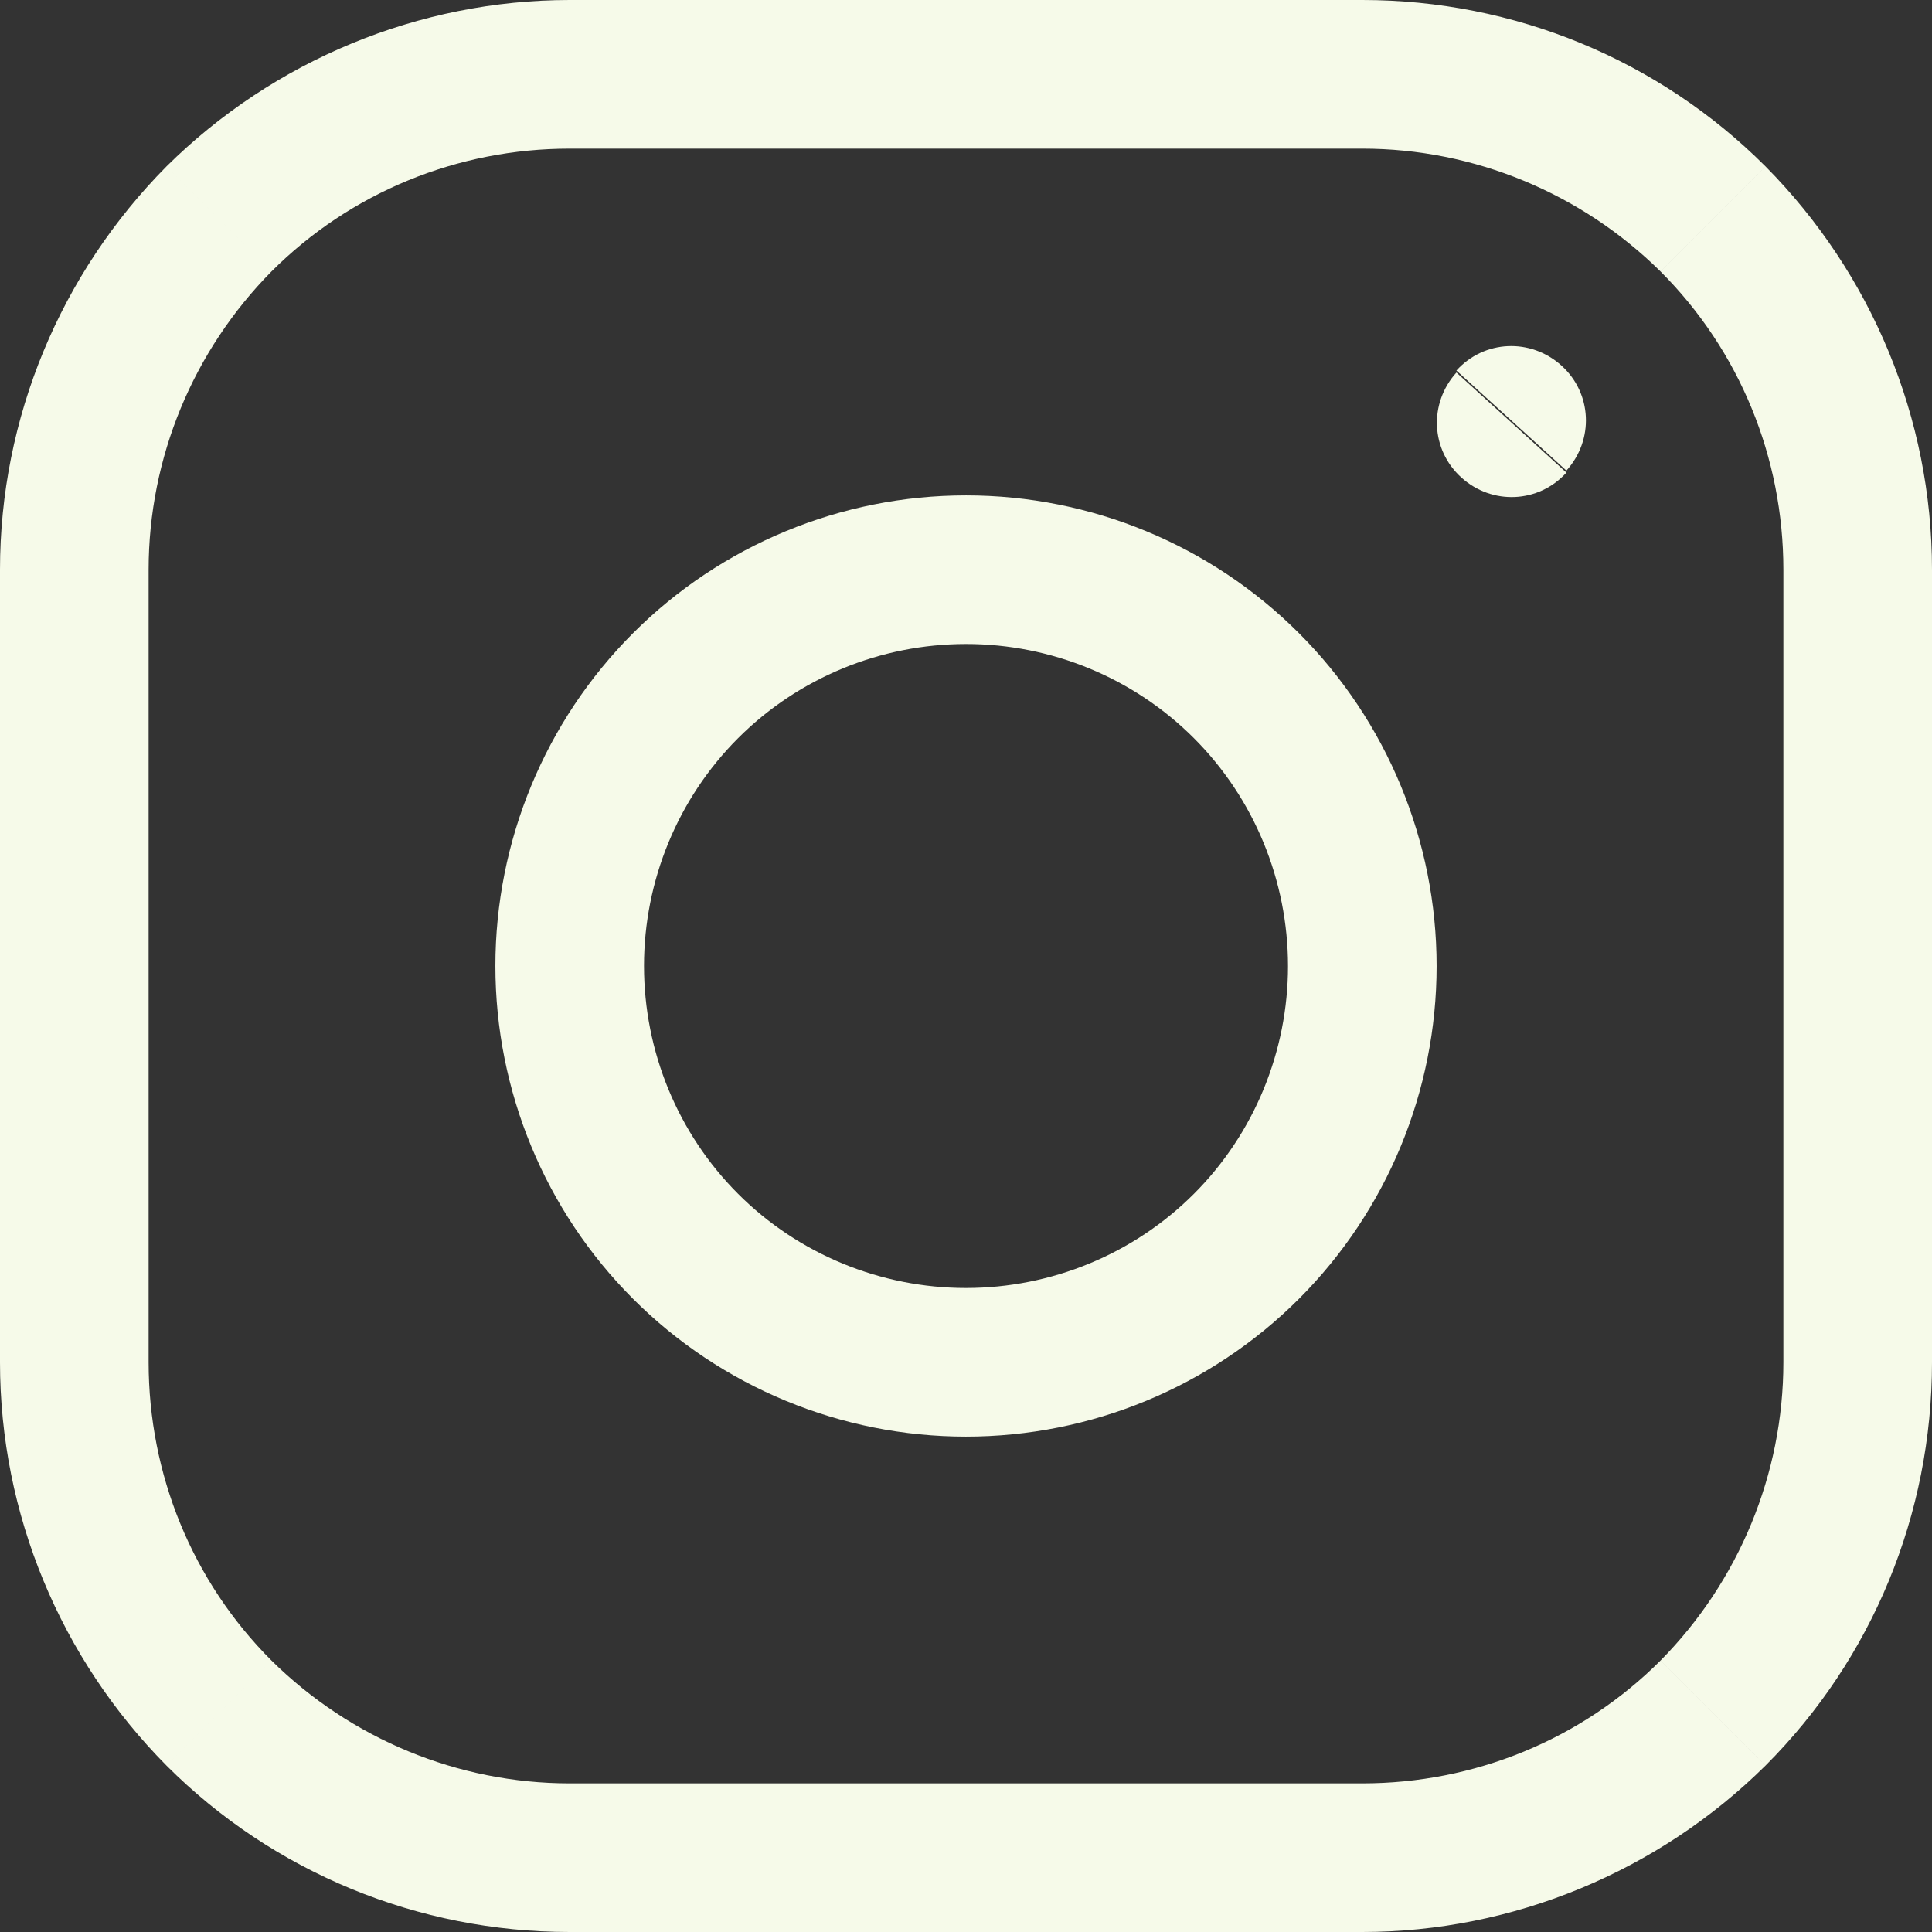
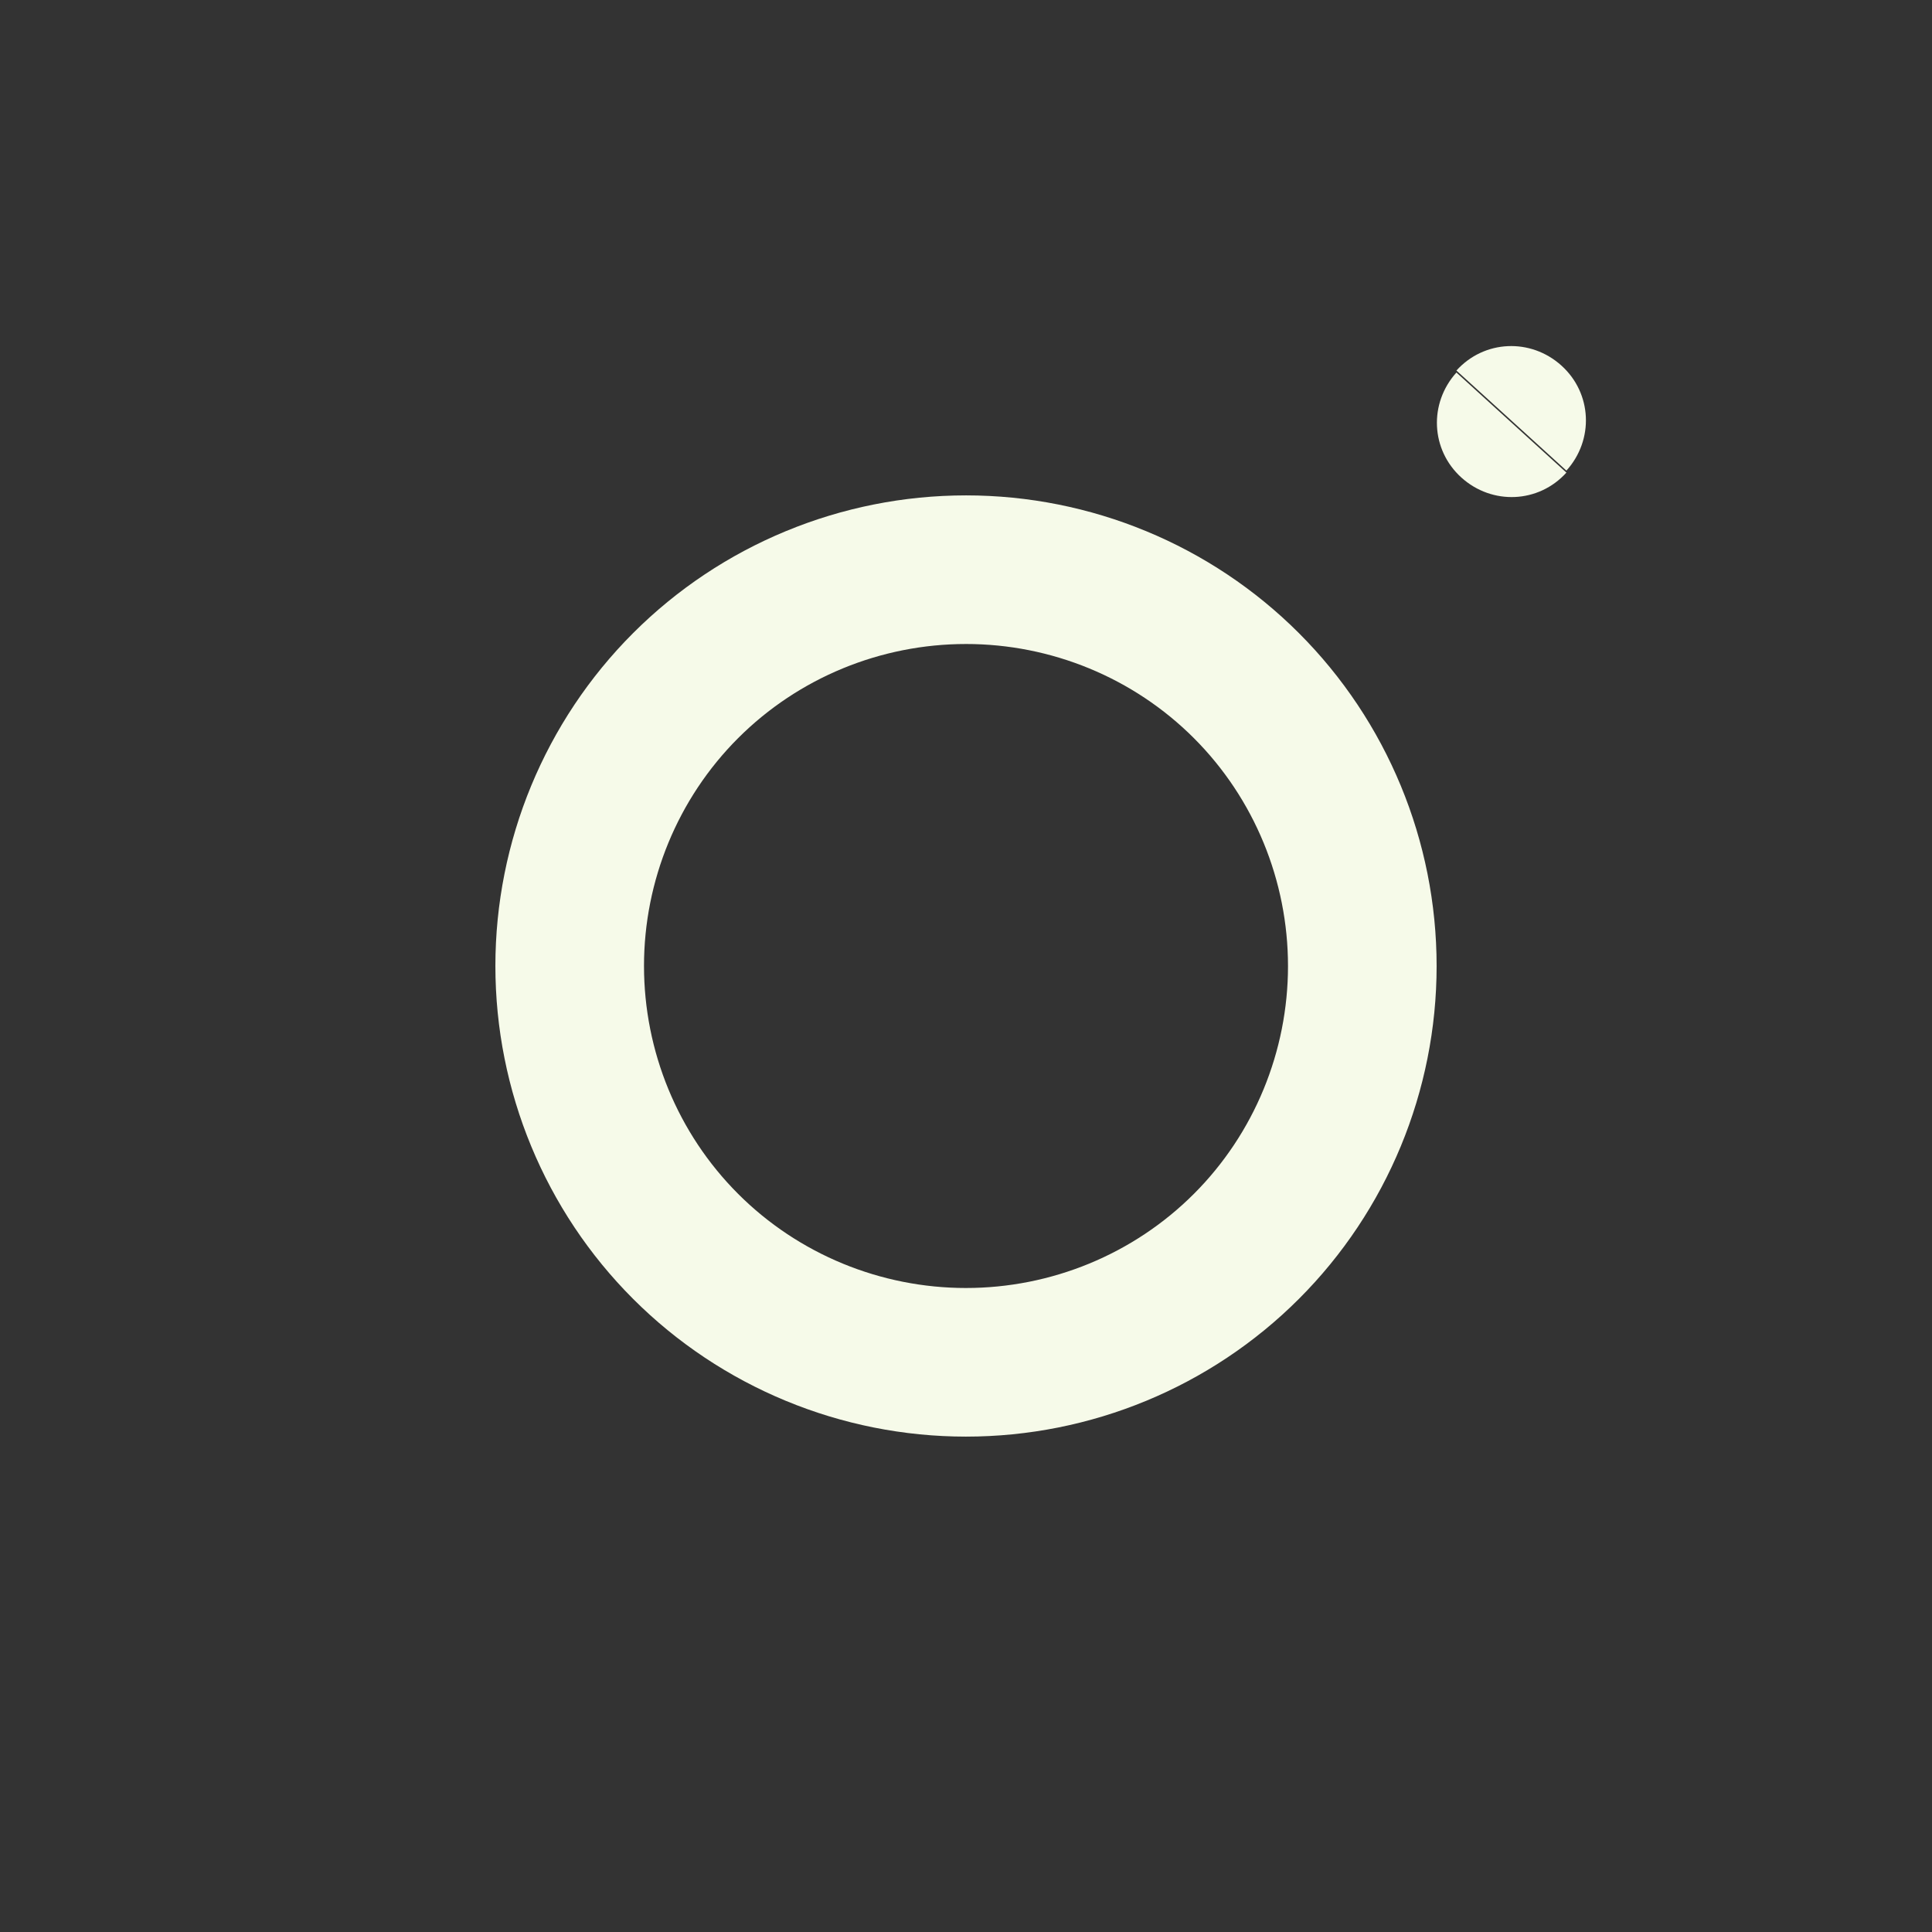
<svg xmlns="http://www.w3.org/2000/svg" id="Layer_2" data-name="Layer 2" viewBox="0 0 19.5 19.5">
  <rect x="0" y="0" width="19.5" height="19.5" fill="#333333" stroke="none" />
  <defs>
    <style>
      .cls-1 {
        fill: #f6fae9;
      }
    </style>
  </defs>
  <g id="Layer_1-2" data-name="Layer 1">
    <path class="cls-1" d="M6.39,13.11c.89.89,2.1,1.39,3.36,1.39v-1.5c-.86,0-1.69-.34-2.3-.95l-1.06,1.06ZM5,9.75c0,1.26.5,2.47,1.39,3.36l1.06-1.06c-.61-.61-.95-1.44-.95-2.3h-1.5ZM6.39,6.39c-.89.89-1.39,2.1-1.39,3.36h1.5c0-.86.34-1.69.95-2.3l-1.06-1.06ZM9.75,5c-1.26,0-2.47.5-3.36,1.39l1.06,1.06c.61-.61,1.44-.95,2.3-.95v-1.5ZM13.11,6.39c-.89-.89-2.1-1.39-3.36-1.39v1.5c.86,0,1.69.34,2.3.95l1.06-1.06ZM14.5,9.75c0-1.26-.5-2.47-1.39-3.36l-1.06,1.06c.61.61.95,1.44.95,2.3h1.5ZM13.11,13.11c.89-.89,1.39-2.1,1.39-3.36h-1.5c0,.86-.34,1.69-.95,2.3l1.06,1.06ZM9.75,14.5c1.26,0,2.47-.5,3.36-1.39l-1.06-1.06c-.61.61-1.44.95-2.3.95v1.5ZM5.75,9.75h-.75.75ZM9.75,5.75v-.75.75ZM13.75,9.75h.75-.75ZM9.75,13.75v.75-.75Z" />
-     <path class="cls-1" d="M2.74,16.76c-.8-.8-1.24-1.88-1.24-3.01H0c0,1.53.61,2.99,1.68,4.07l1.06-1.06ZM5.75,18c-1.13,0-2.21-.45-3.01-1.24l-1.06,1.06c1.08,1.08,2.54,1.68,4.07,1.68v-1.5ZM13.75,18H5.75v1.5h8v-1.5ZM16.76,16.76c-.8.8-1.88,1.24-3.01,1.24v1.5c1.52,0,2.99-.61,4.07-1.68l-1.06-1.06ZM18,13.75c0,1.13-.45,2.21-1.24,3.01l1.06,1.06c1.08-1.08,1.68-2.54,1.68-4.07h-1.5ZM18,5.75v8h1.5V5.75h-1.5ZM16.76,2.74c.8.8,1.24,1.88,1.24,3.01h1.5c0-1.53-.61-2.99-1.68-4.07l-1.06,1.06ZM13.75,1.5c1.13,0,2.21.45,3.01,1.24l1.06-1.06c-1.08-1.08-2.54-1.68-4.07-1.68v1.5ZM5.75,1.5h8V0H5.75v1.5ZM2.74,2.74c.8-.8,1.88-1.24,3.01-1.24V0c-1.52,0-2.99.61-4.07,1.68l1.06,1.06ZM1.5,5.75c0-1.13.45-2.21,1.24-3.01l-1.06-1.06C.61,2.76,0,4.22,0,5.75h1.5ZM1.5,13.75V5.75H0v8h1.5ZM5.75.75v-.75.75Z" />
    <path class="cls-1" d="M15.8,4.76h.01s-1.11-1.02-1.11-1.02h0s1.11,1.02,1.11,1.02ZM15.81,4.75c.28-.31.26-.78-.05-1.06-.31-.28-.78-.26-1.06.05l1.11,1.01ZM14.7,3.76c-.28.31-.26.78.05,1.06.31.28.78.26,1.06-.05l-1.11-1.01Z" />
  </g>
</svg>